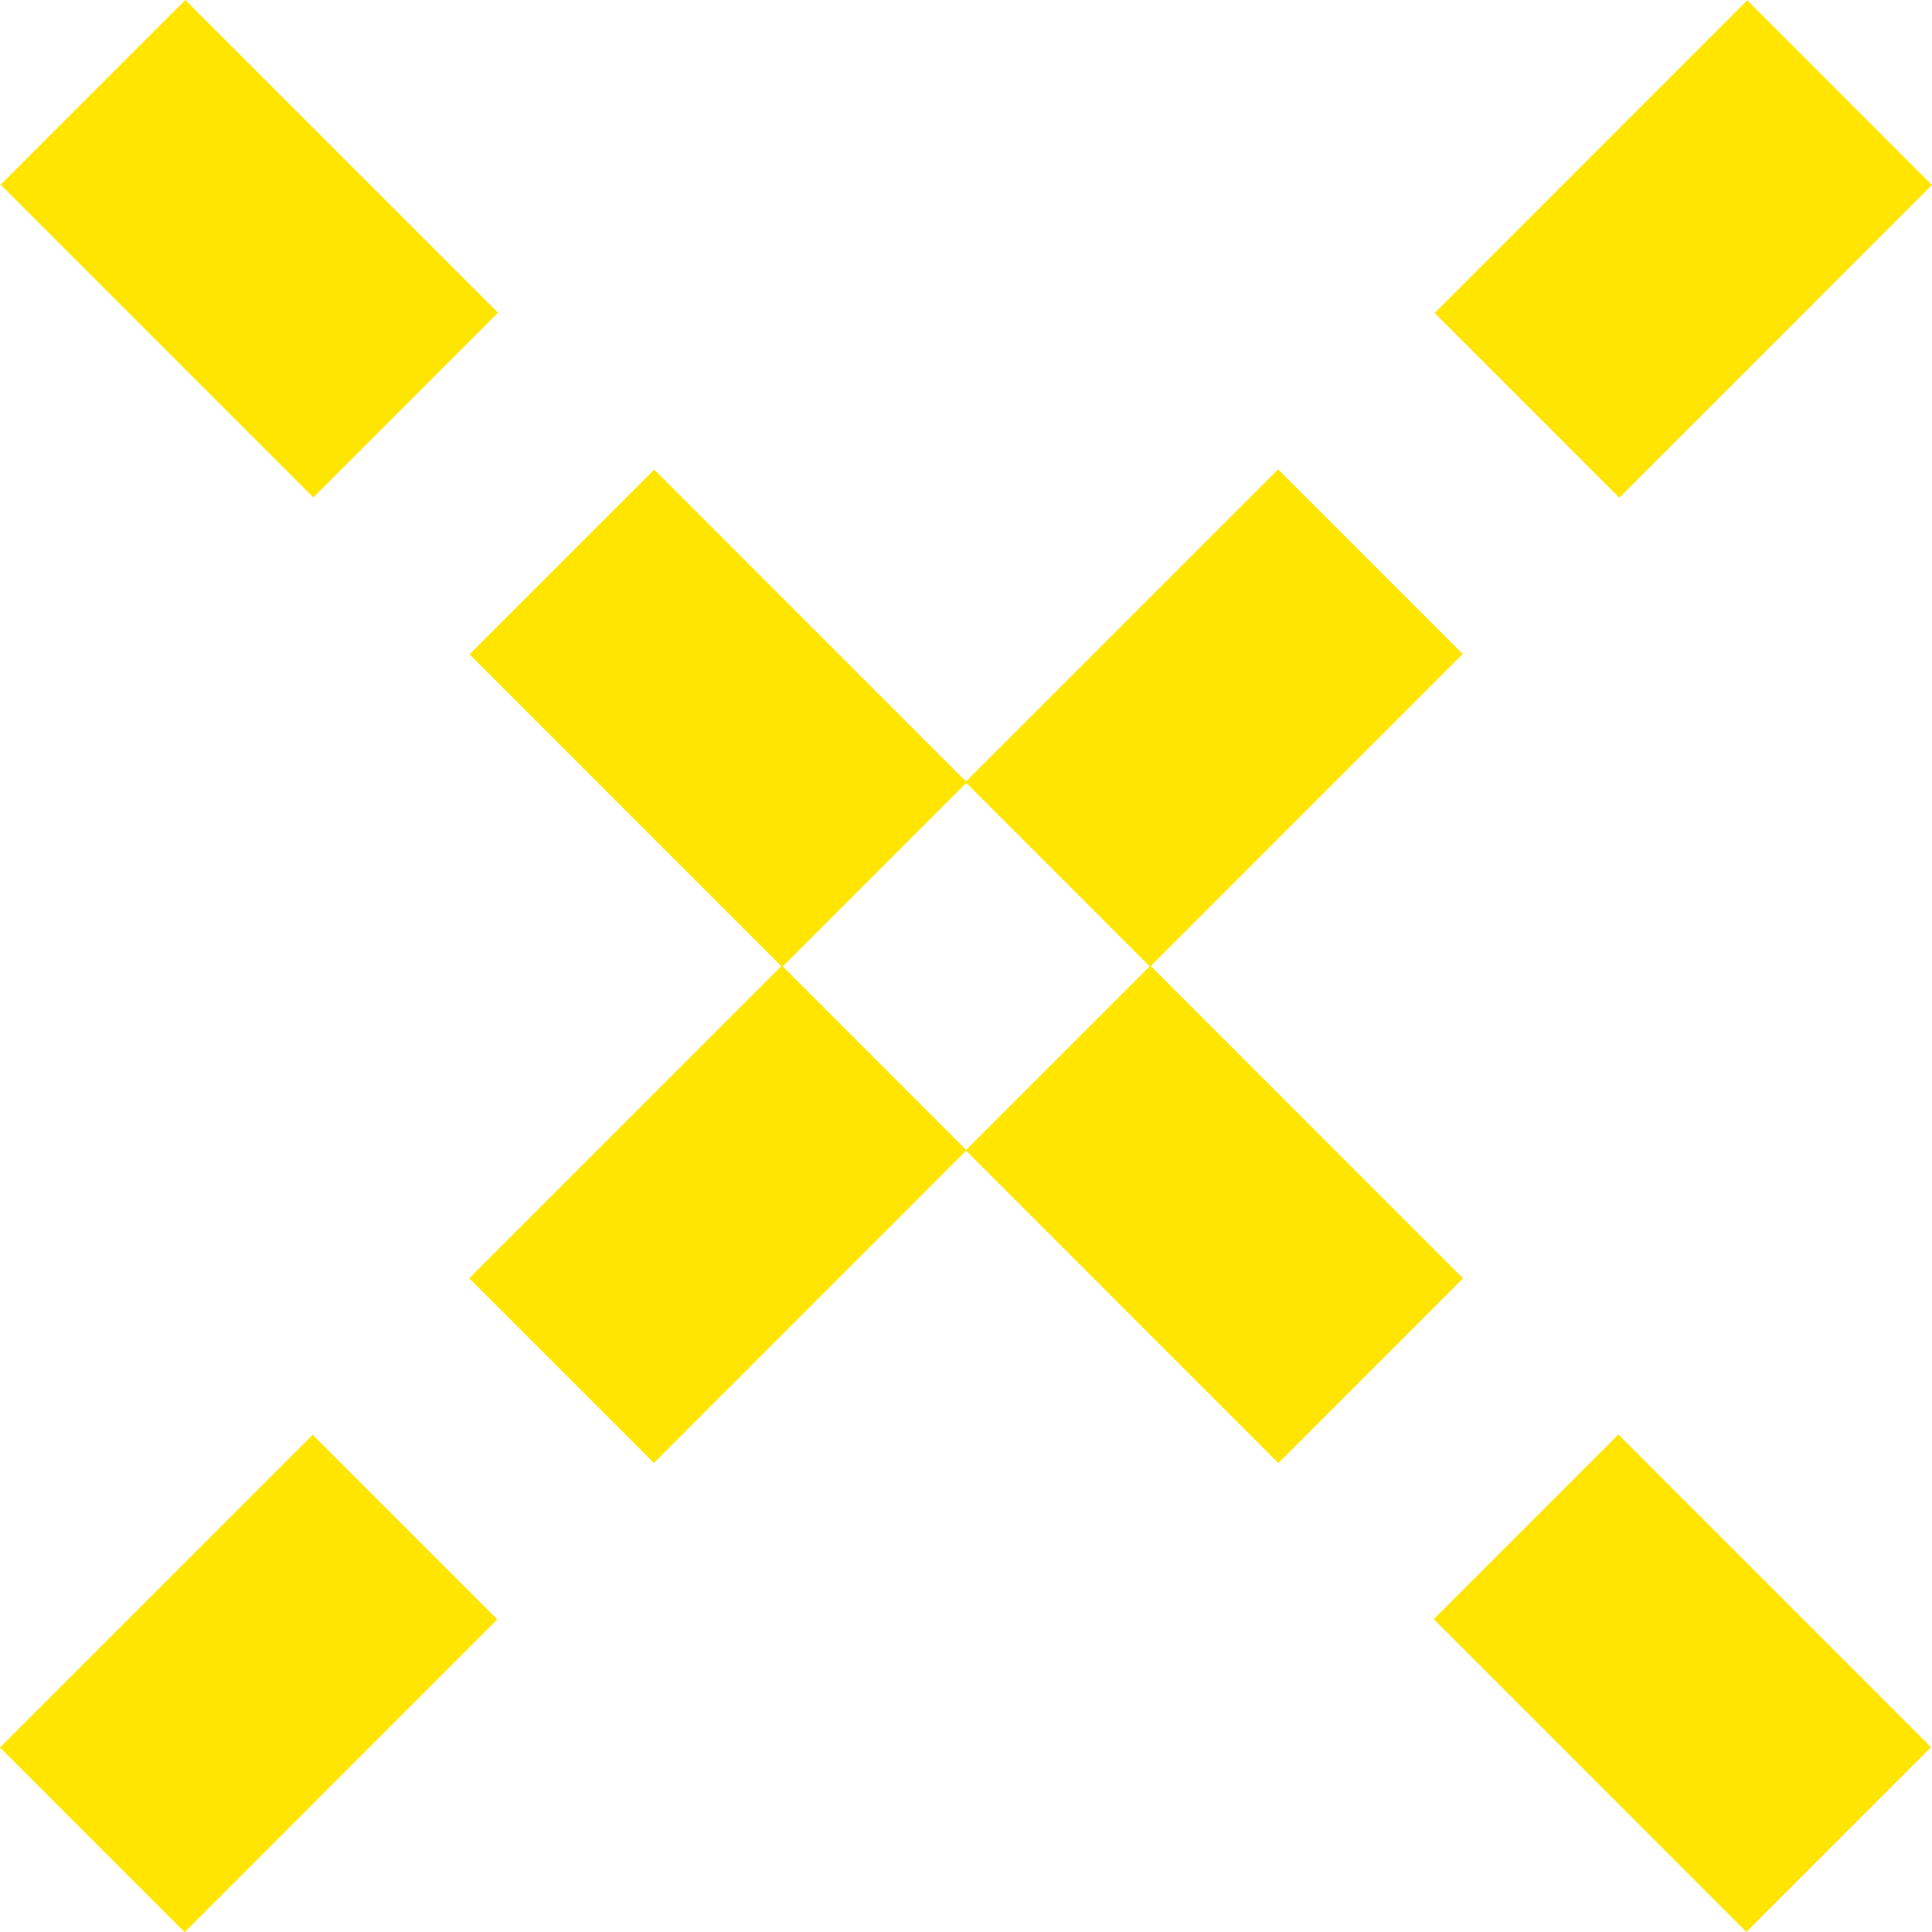
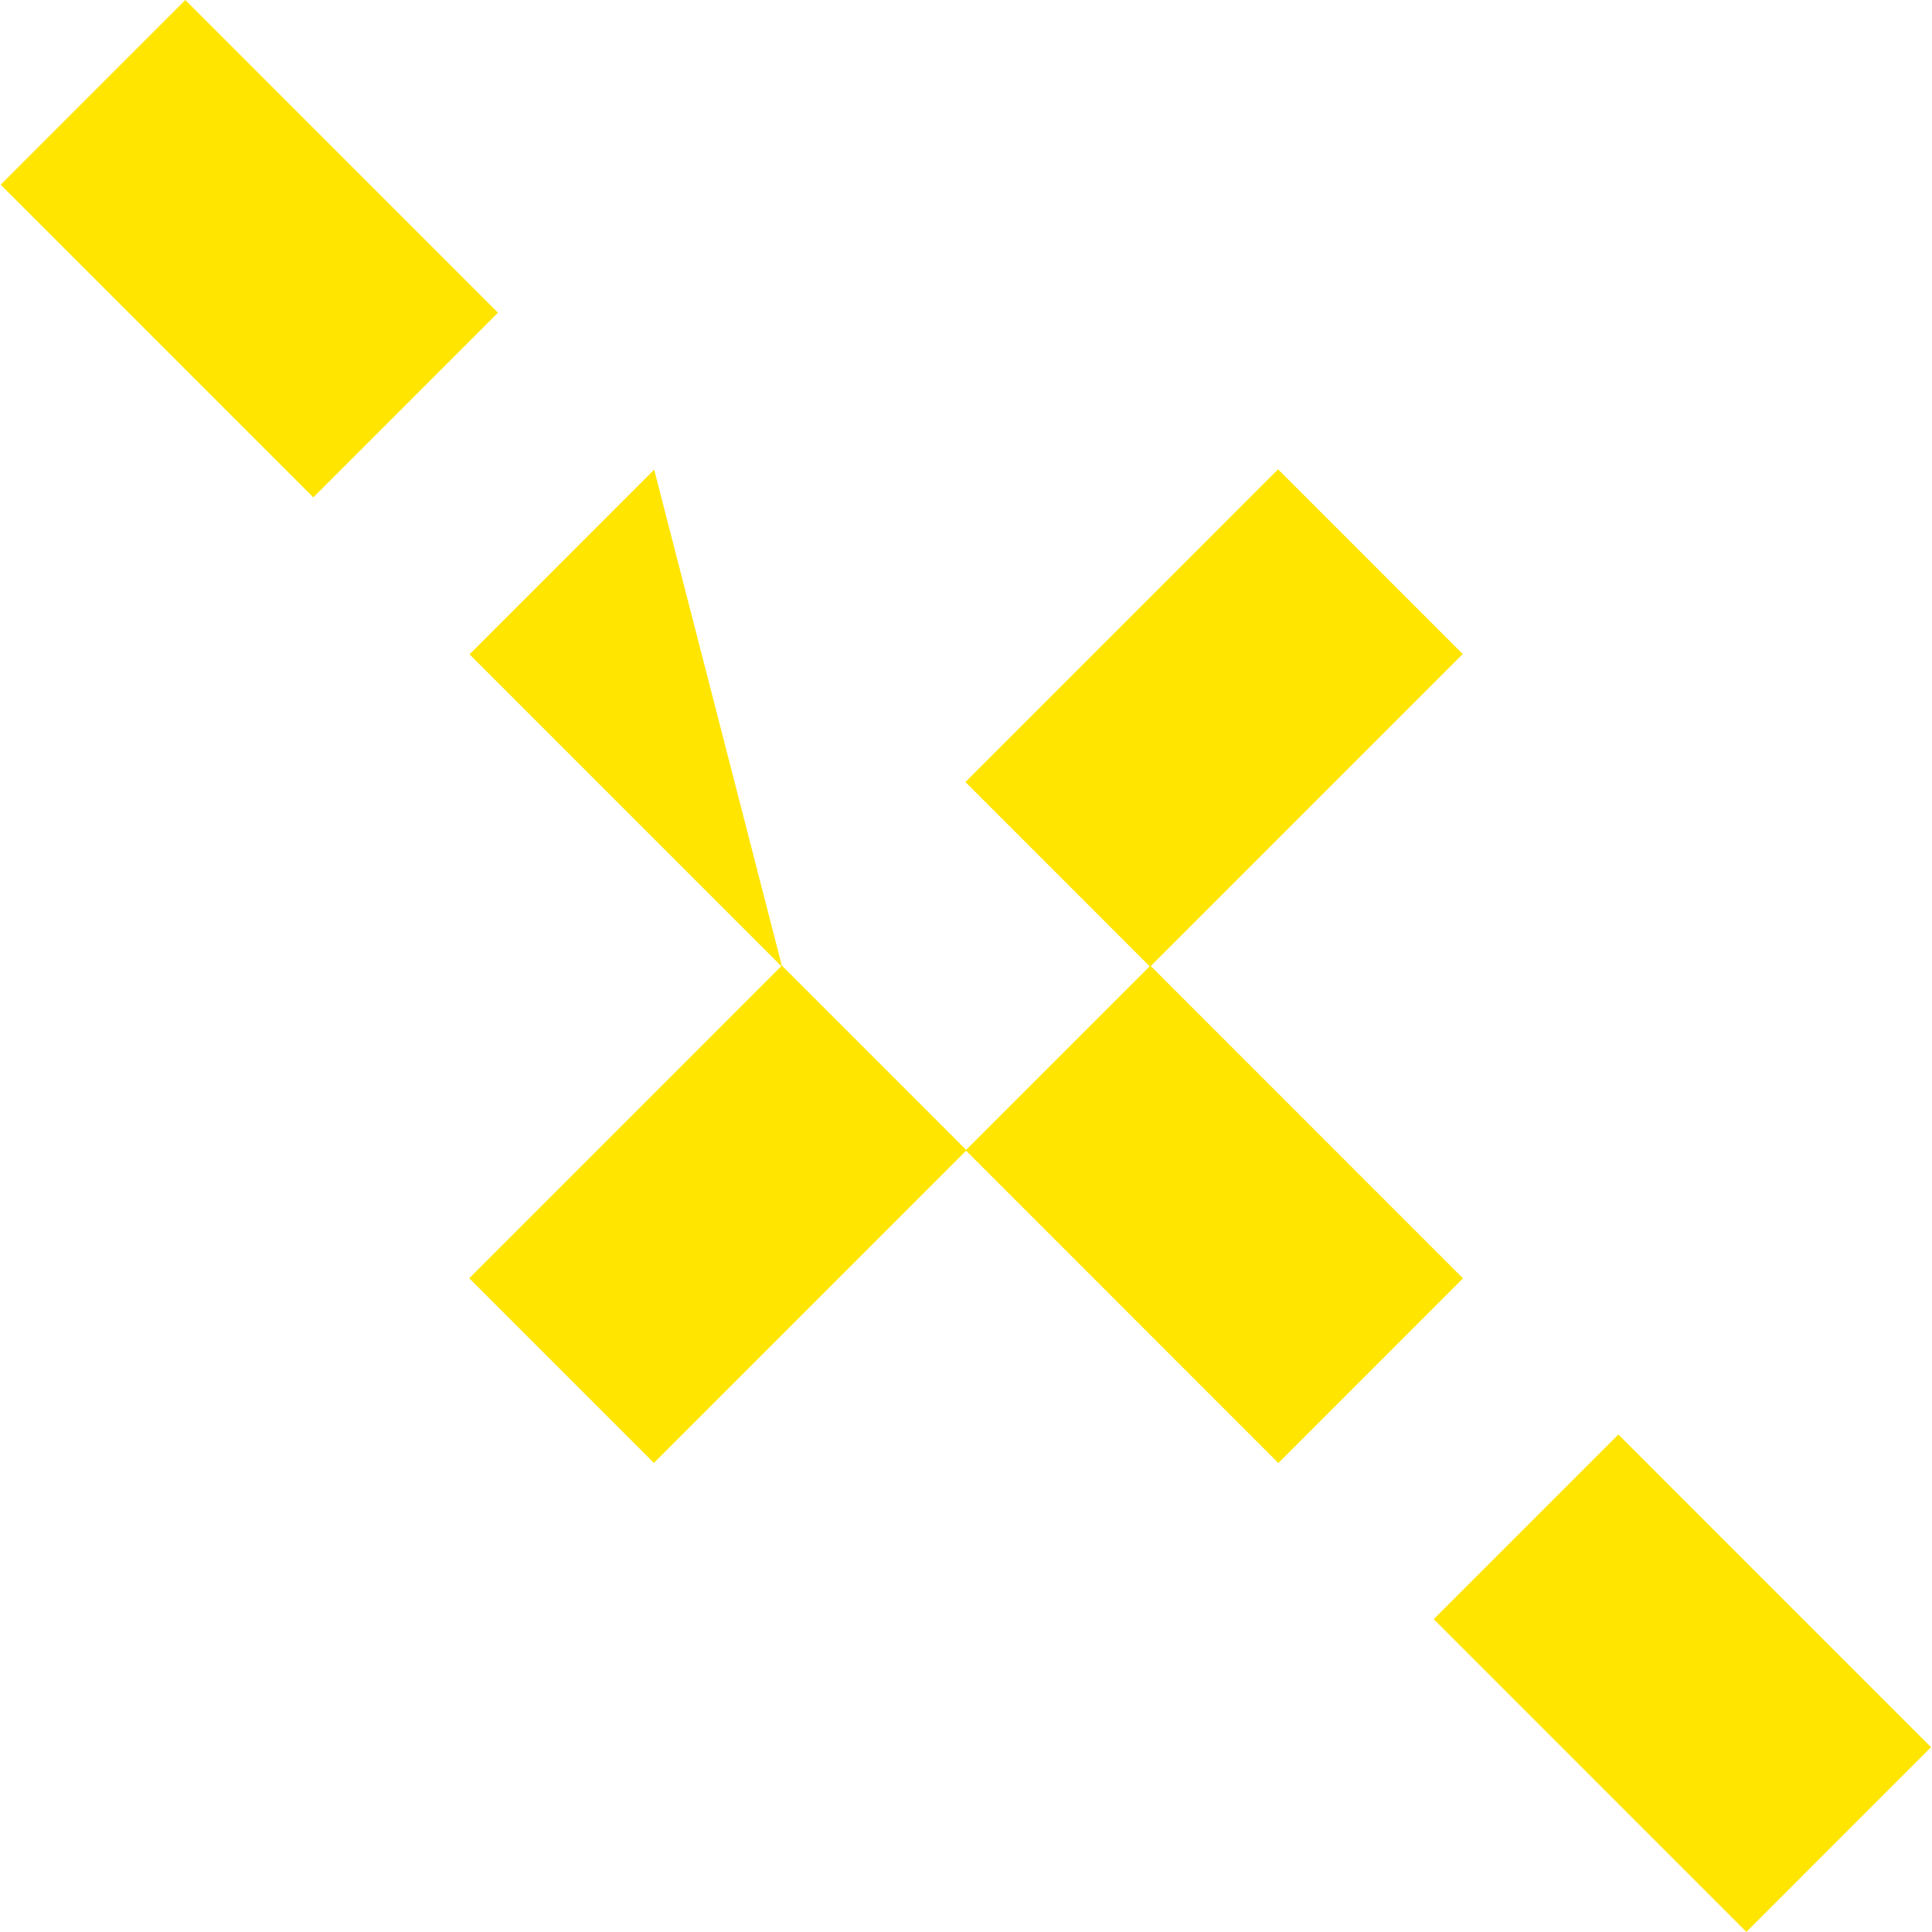
<svg xmlns="http://www.w3.org/2000/svg" width="40" height="40" viewBox="0 0 40 40" fill="none">
-   <path d="M36.176 0.006L29.703 6.48L33.526 10.304L39.999 3.83L36.176 0.006Z" fill="#FFE500" />
  <path d="M26.461 9.717L19.988 16.191L23.811 20.015L30.284 13.541L26.461 9.717Z" fill="#FFE500" />
  <path d="M16.188 19.991L9.715 26.465L13.538 30.289L20.011 23.815L16.188 19.991Z" fill="#FFE500" />
-   <path d="M6.473 29.706L0 36.18L3.823 40.004L10.296 33.529L6.473 29.706Z" fill="#FFE500" />
  <path d="M33.507 29.7L29.684 33.523L36.157 39.998L39.98 36.174L33.507 29.7Z" fill="#FFE500" />
  <path d="M23.817 19.993L19.994 23.816L26.467 30.291L30.29 26.467L23.817 19.993Z" fill="#FFE500" />
-   <path d="M13.544 9.723L9.721 13.547L16.194 20.021L20.017 16.197L13.544 9.723Z" fill="#FFE500" />
+   <path d="M13.544 9.723L9.721 13.547L16.194 20.021L13.544 9.723Z" fill="#FFE500" />
  <path d="M3.837 0L0.014 3.824L6.487 10.298L10.31 6.474L3.837 0Z" fill="#FFE500" />
</svg>